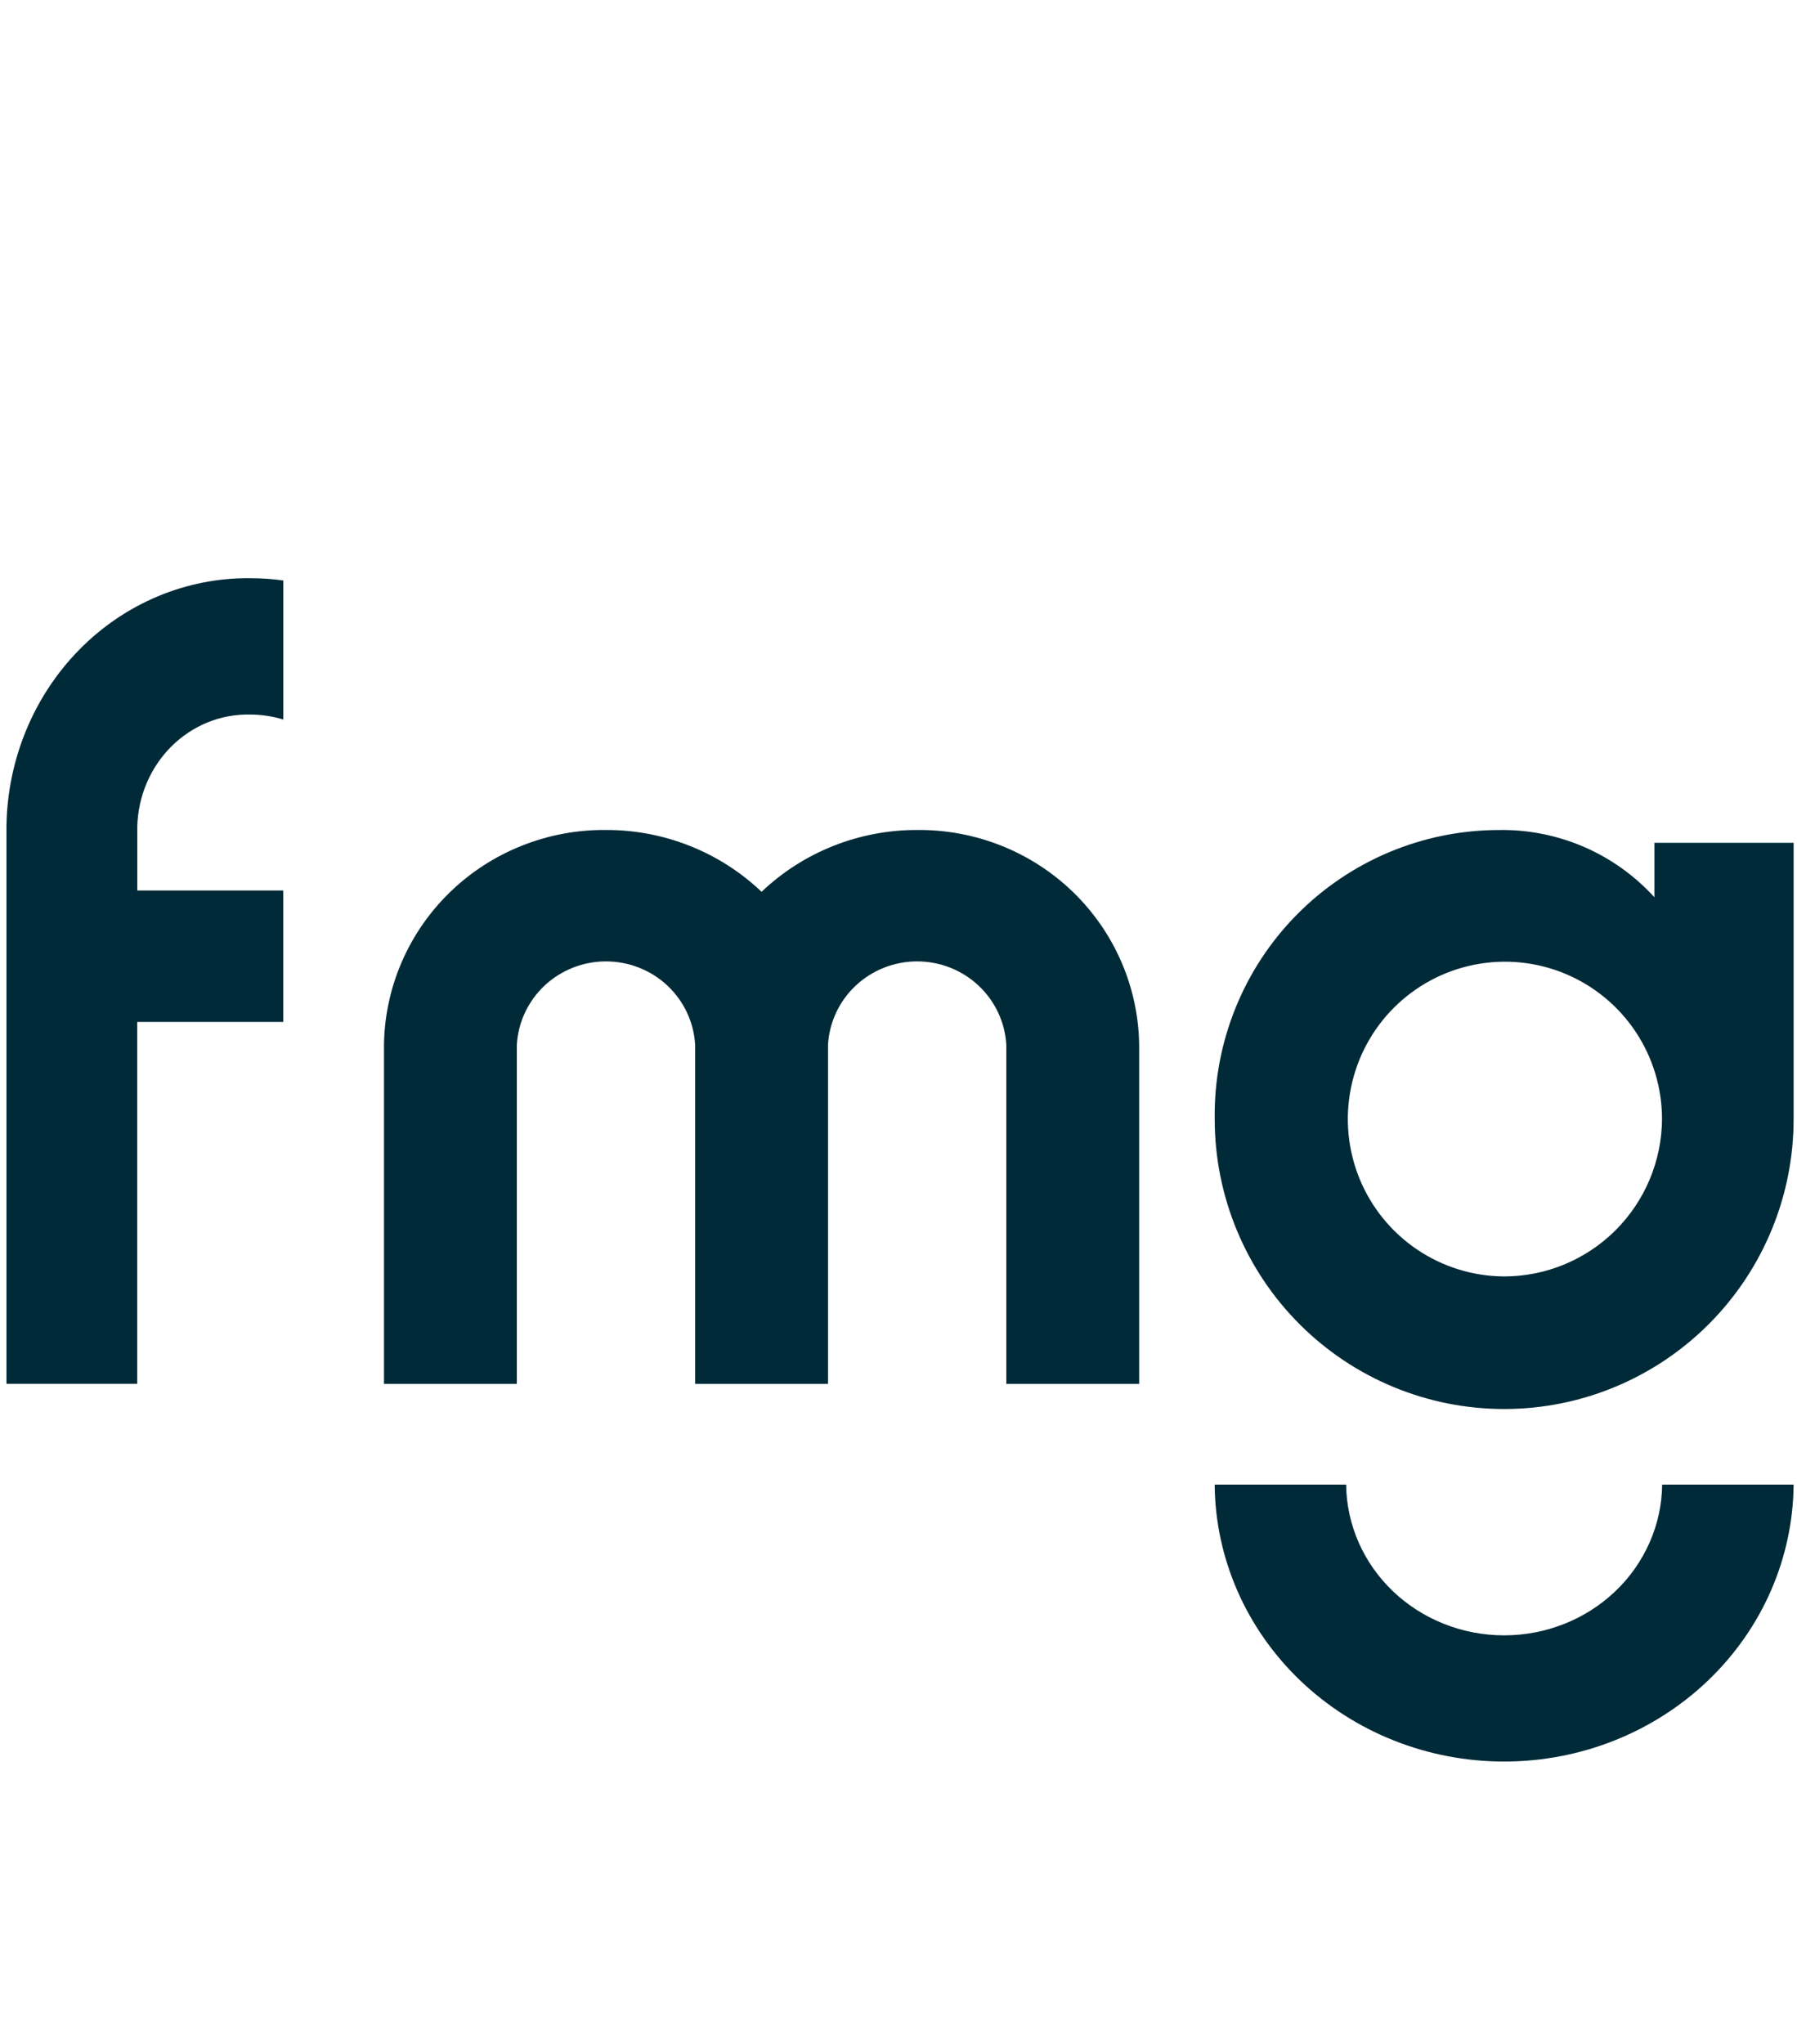
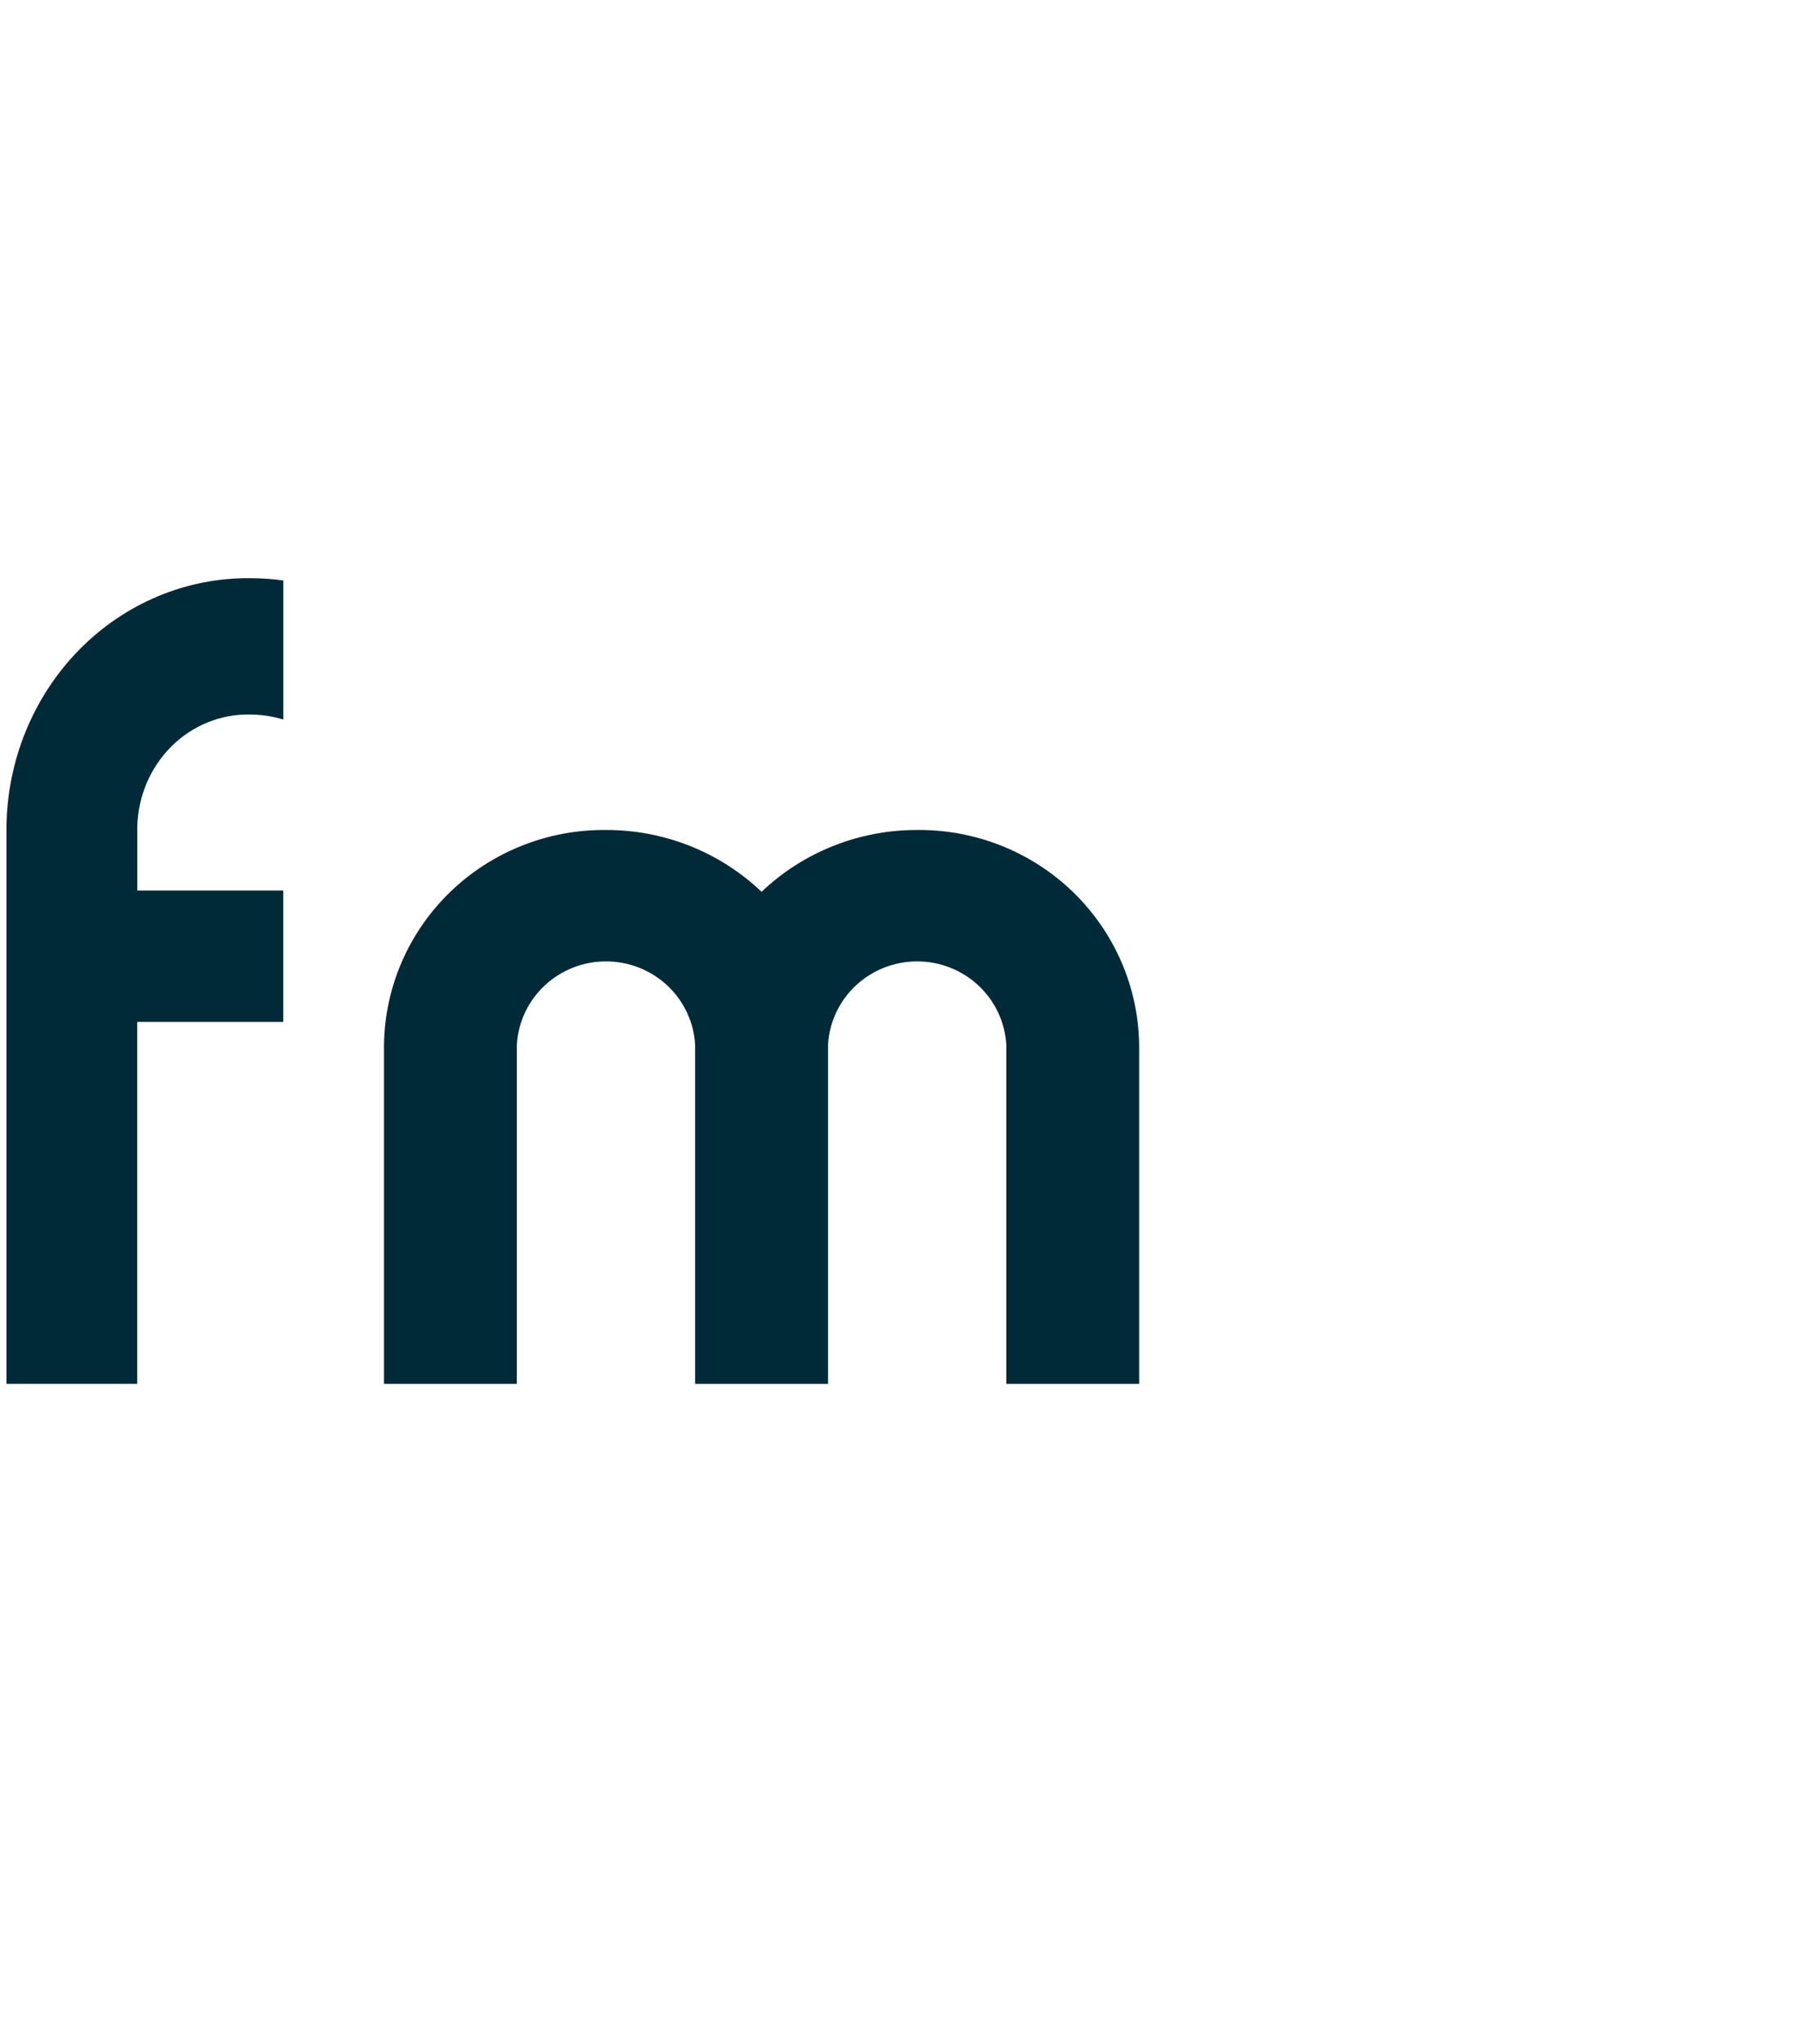
<svg xmlns="http://www.w3.org/2000/svg" width="51" height="58" viewBox="0 0 51 58" fill="none">
-   <path d="M47.173 42.125C47.16 43.264 46.682 44.352 45.843 45.152C45.003 45.953 43.87 46.402 42.688 46.402C41.507 46.402 40.374 45.953 39.534 45.152C38.695 44.352 38.217 43.264 38.204 42.125H34.473C34.49 44.215 35.364 46.213 36.902 47.685C38.441 49.157 40.521 49.983 42.688 49.983C44.856 49.983 46.936 49.157 48.474 47.685C50.013 46.213 50.886 44.215 50.904 42.125H47.173Z" fill="#012A38" />
  <path d="M26.029 23.55C24.383 23.547 22.8 24.175 21.614 25.304C20.427 24.175 18.844 23.546 17.198 23.55C15.546 23.535 13.955 24.168 12.774 25.312C11.593 26.456 10.918 28.017 10.898 29.652V39.266H14.668V29.652C14.703 29.011 14.985 28.408 15.455 27.966C15.926 27.525 16.55 27.279 17.198 27.279C17.847 27.279 18.471 27.525 18.942 27.966C19.412 28.408 19.694 29.011 19.729 29.652V39.266H23.499V29.652C23.534 29.011 23.815 28.408 24.286 27.966C24.757 27.525 25.381 27.279 26.029 27.279C26.678 27.279 27.302 27.525 27.772 27.966C28.243 28.408 28.525 29.011 28.56 29.652V39.266H32.33V29.652C32.31 28.017 31.635 26.456 30.454 25.312C29.273 24.168 27.682 23.535 26.029 23.55Z" fill="#012A38" />
-   <path d="M46.953 23.914V25.459C46.393 24.844 45.709 24.356 44.946 24.027C44.183 23.698 43.358 23.536 42.528 23.551C41.462 23.554 40.407 23.768 39.423 24.181C38.441 24.594 37.549 25.198 36.8 25.958C36.051 26.718 35.46 27.619 35.061 28.61C34.662 29.599 34.462 30.659 34.474 31.726C34.474 31.735 34.474 31.744 34.474 31.752C34.474 31.76 34.474 31.77 34.474 31.779C34.481 33.961 35.353 36.051 36.898 37.589C38.444 39.127 40.536 39.987 42.715 39.98C44.894 39.974 46.98 39.1 48.516 37.552C50.052 36.004 50.911 33.909 50.904 31.727V23.914H46.953ZM42.688 36.218C41.807 36.213 40.947 35.947 40.217 35.454C39.487 34.961 38.919 34.262 38.585 33.446C38.251 32.629 38.166 31.732 38.341 30.867C38.515 30.003 38.942 29.209 39.566 28.587C40.191 27.965 40.985 27.542 41.85 27.372C42.714 27.201 43.609 27.291 44.423 27.63C45.236 27.969 45.931 28.541 46.42 29.275C46.908 30.009 47.169 30.871 47.169 31.754C47.162 32.939 46.687 34.074 45.847 34.911C45.008 35.747 43.872 36.217 42.688 36.218Z" fill="#012A38" />
  <path d="M7.101 20.275C7.419 20.276 7.736 20.323 8.041 20.417V16.471C7.73 16.427 7.416 16.406 7.101 16.406C5.287 16.387 3.54 17.119 2.244 18.441C0.947 19.763 0.206 21.567 0.183 23.458V39.265H3.894V28.997H8.039V25.267H3.896V23.458C3.917 22.593 4.267 21.773 4.868 21.176C5.469 20.58 6.272 20.256 7.101 20.275Z" fill="#012A38" />
</svg>